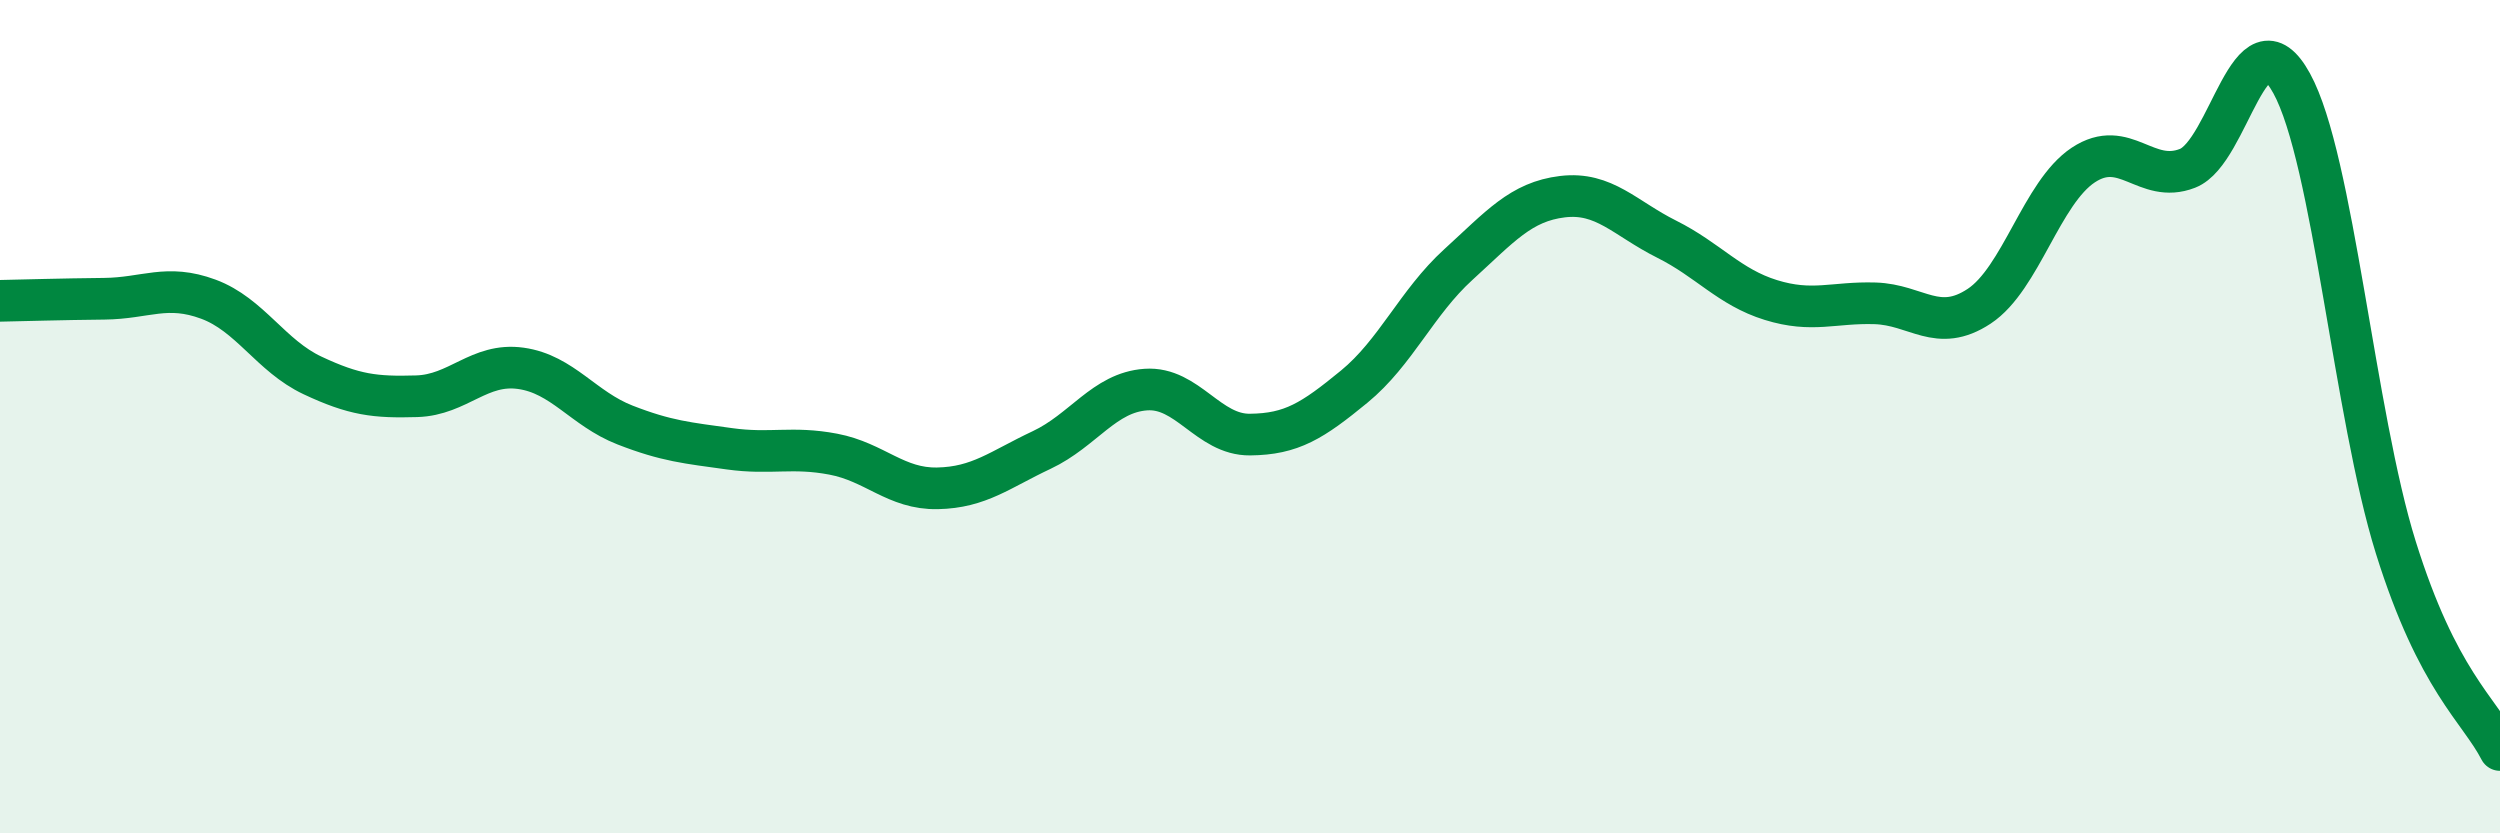
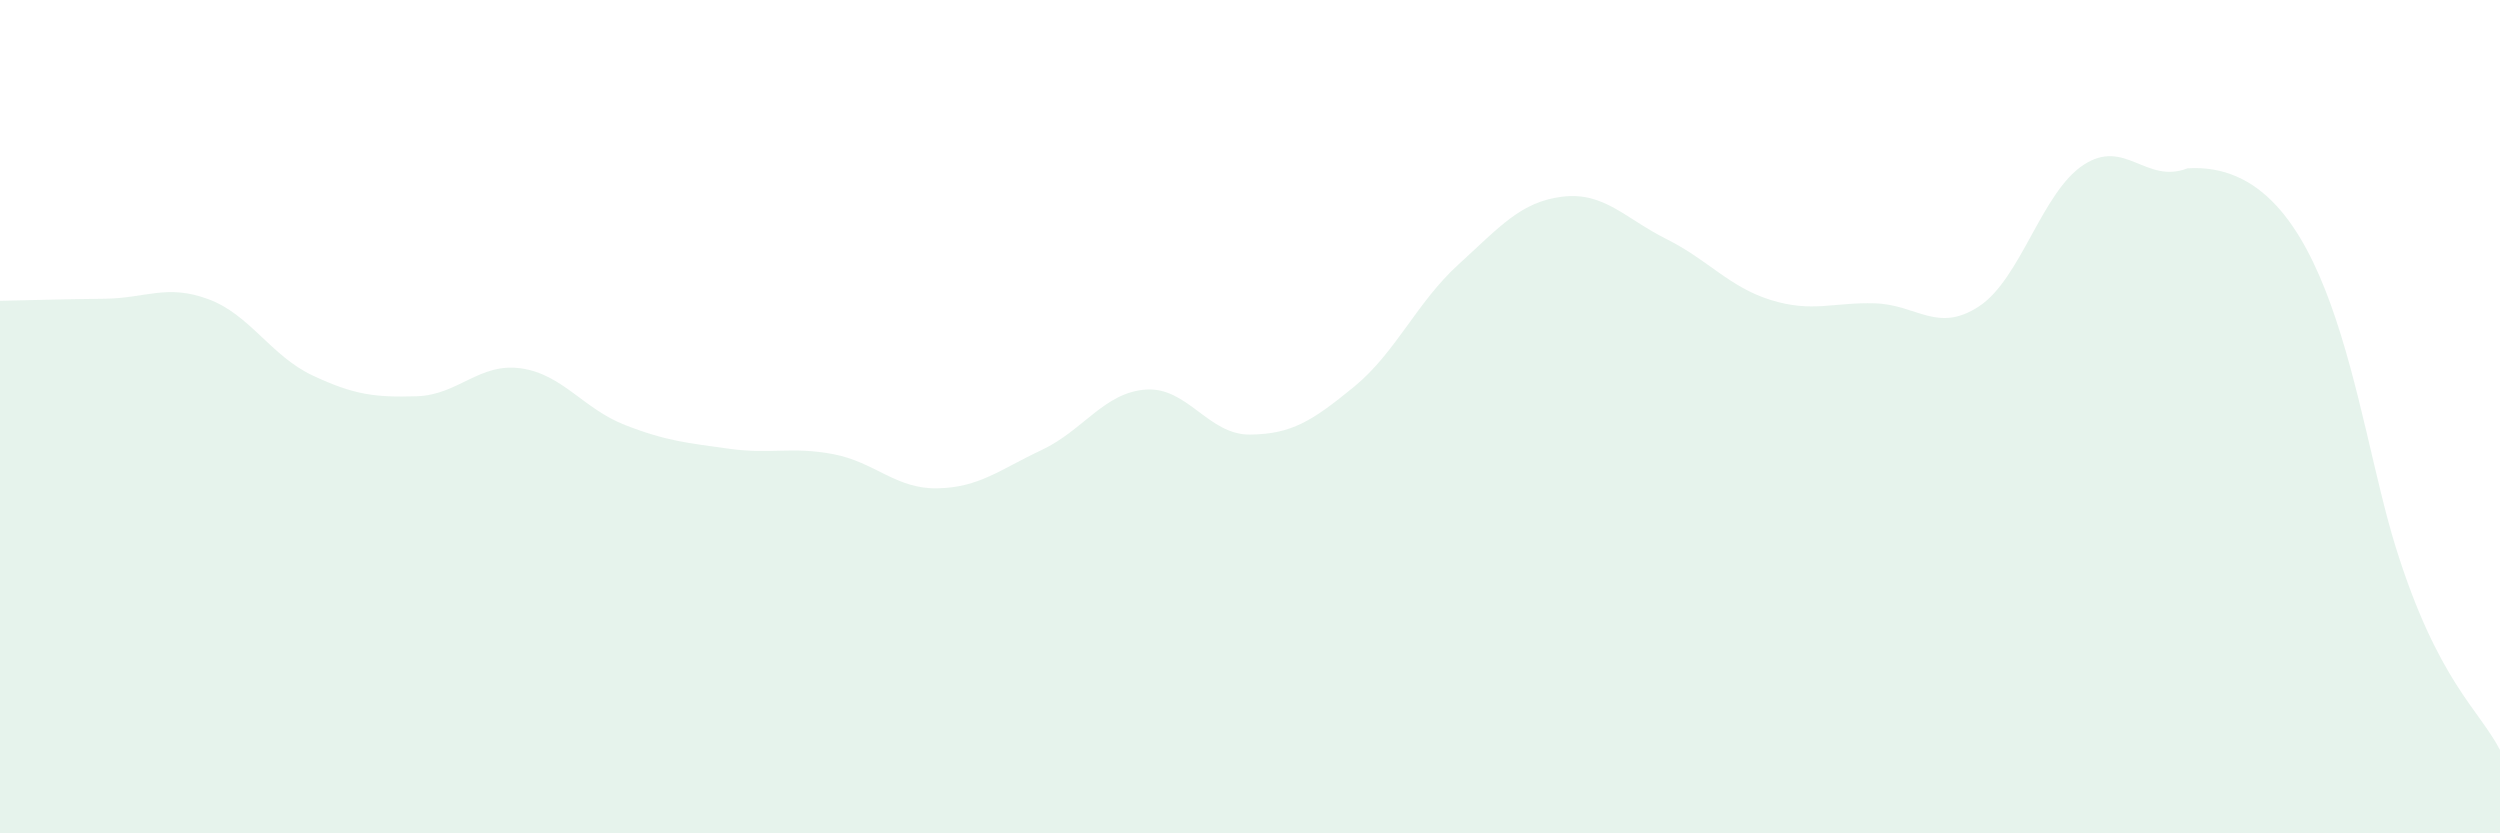
<svg xmlns="http://www.w3.org/2000/svg" width="60" height="20" viewBox="0 0 60 20">
-   <path d="M 0,7.22 C 0.5,7.21 1.5,7.18 2.5,7.17 C 3.5,7.16 4,6.81 5,7.18 C 6,7.55 6.5,8.54 7.5,9.01 C 8.5,9.48 9,9.54 10,9.51 C 11,9.48 11.5,8.7 12.5,8.84 C 13.5,8.98 14,9.81 15,10.2 C 16,10.59 16.5,10.63 17.5,10.77 C 18.5,10.91 19,10.71 20,10.9 C 21,11.09 21.5,11.74 22.5,11.72 C 23.5,11.7 24,11.27 25,10.8 C 26,10.33 26.5,9.42 27.5,9.35 C 28.5,9.28 29,10.44 30,10.43 C 31,10.42 31.5,10.1 32.5,9.28 C 33.5,8.46 34,7.26 35,6.35 C 36,5.44 36.5,4.84 37.5,4.72 C 38.5,4.6 39,5.24 40,5.74 C 41,6.24 41.5,6.89 42.5,7.2 C 43.5,7.51 44,7.25 45,7.28 C 46,7.31 46.5,8.01 47.5,7.35 C 48.5,6.69 49,4.62 50,3.96 C 51,3.3 51.5,4.43 52.5,4.04 C 53.5,3.65 54,0.18 55,2 C 56,3.82 56.5,9.94 57.5,13.14 C 58.5,16.34 59.5,17.03 60,18L60 20L0 20Z" fill="#008740" opacity="0.1" stroke-linecap="round" stroke-linejoin="round" />
-   <path d="M 0,7.22 C 0.5,7.21 1.5,7.18 2.5,7.17 C 3.5,7.16 4,6.81 5,7.18 C 6,7.55 6.5,8.54 7.5,9.01 C 8.5,9.48 9,9.54 10,9.51 C 11,9.48 11.5,8.7 12.5,8.84 C 13.5,8.98 14,9.81 15,10.2 C 16,10.59 16.5,10.63 17.5,10.77 C 18.5,10.91 19,10.71 20,10.9 C 21,11.09 21.5,11.74 22.5,11.72 C 23.5,11.7 24,11.27 25,10.8 C 26,10.33 26.5,9.42 27.5,9.35 C 28.5,9.28 29,10.44 30,10.43 C 31,10.42 31.5,10.1 32.5,9.28 C 33.5,8.46 34,7.26 35,6.35 C 36,5.44 36.5,4.84 37.5,4.72 C 38.5,4.6 39,5.24 40,5.74 C 41,6.24 41.5,6.89 42.5,7.2 C 43.5,7.51 44,7.25 45,7.28 C 46,7.31 46.5,8.01 47.5,7.35 C 48.5,6.69 49,4.62 50,3.96 C 51,3.3 51.5,4.43 52.5,4.04 C 53.5,3.65 54,0.18 55,2 C 56,3.82 56.5,9.94 57.5,13.14 C 58.5,16.34 59.5,17.03 60,18" stroke="#008740" stroke-width="1" fill="none" stroke-linecap="round" stroke-linejoin="round" />
+   <path d="M 0,7.22 C 0.5,7.21 1.5,7.18 2.5,7.17 C 3.5,7.16 4,6.81 5,7.18 C 6,7.55 6.5,8.54 7.5,9.01 C 8.5,9.48 9,9.54 10,9.51 C 11,9.48 11.5,8.7 12.5,8.84 C 13.5,8.98 14,9.81 15,10.2 C 16,10.59 16.5,10.63 17.5,10.77 C 18.5,10.91 19,10.71 20,10.9 C 21,11.09 21.5,11.74 22.5,11.72 C 23.5,11.7 24,11.27 25,10.8 C 26,10.33 26.5,9.42 27.5,9.35 C 28.5,9.28 29,10.44 30,10.43 C 31,10.42 31.5,10.1 32.5,9.28 C 33.5,8.46 34,7.26 35,6.35 C 36,5.44 36.5,4.84 37.5,4.72 C 38.5,4.6 39,5.24 40,5.74 C 41,6.24 41.5,6.89 42.5,7.2 C 43.5,7.51 44,7.25 45,7.28 C 46,7.31 46.5,8.01 47.5,7.35 C 48.5,6.69 49,4.62 50,3.96 C 51,3.3 51.5,4.43 52.5,4.04 C 56,3.82 56.5,9.94 57.5,13.14 C 58.5,16.34 59.5,17.03 60,18L60 20L0 20Z" fill="#008740" opacity="0.1" stroke-linecap="round" stroke-linejoin="round" />
</svg>